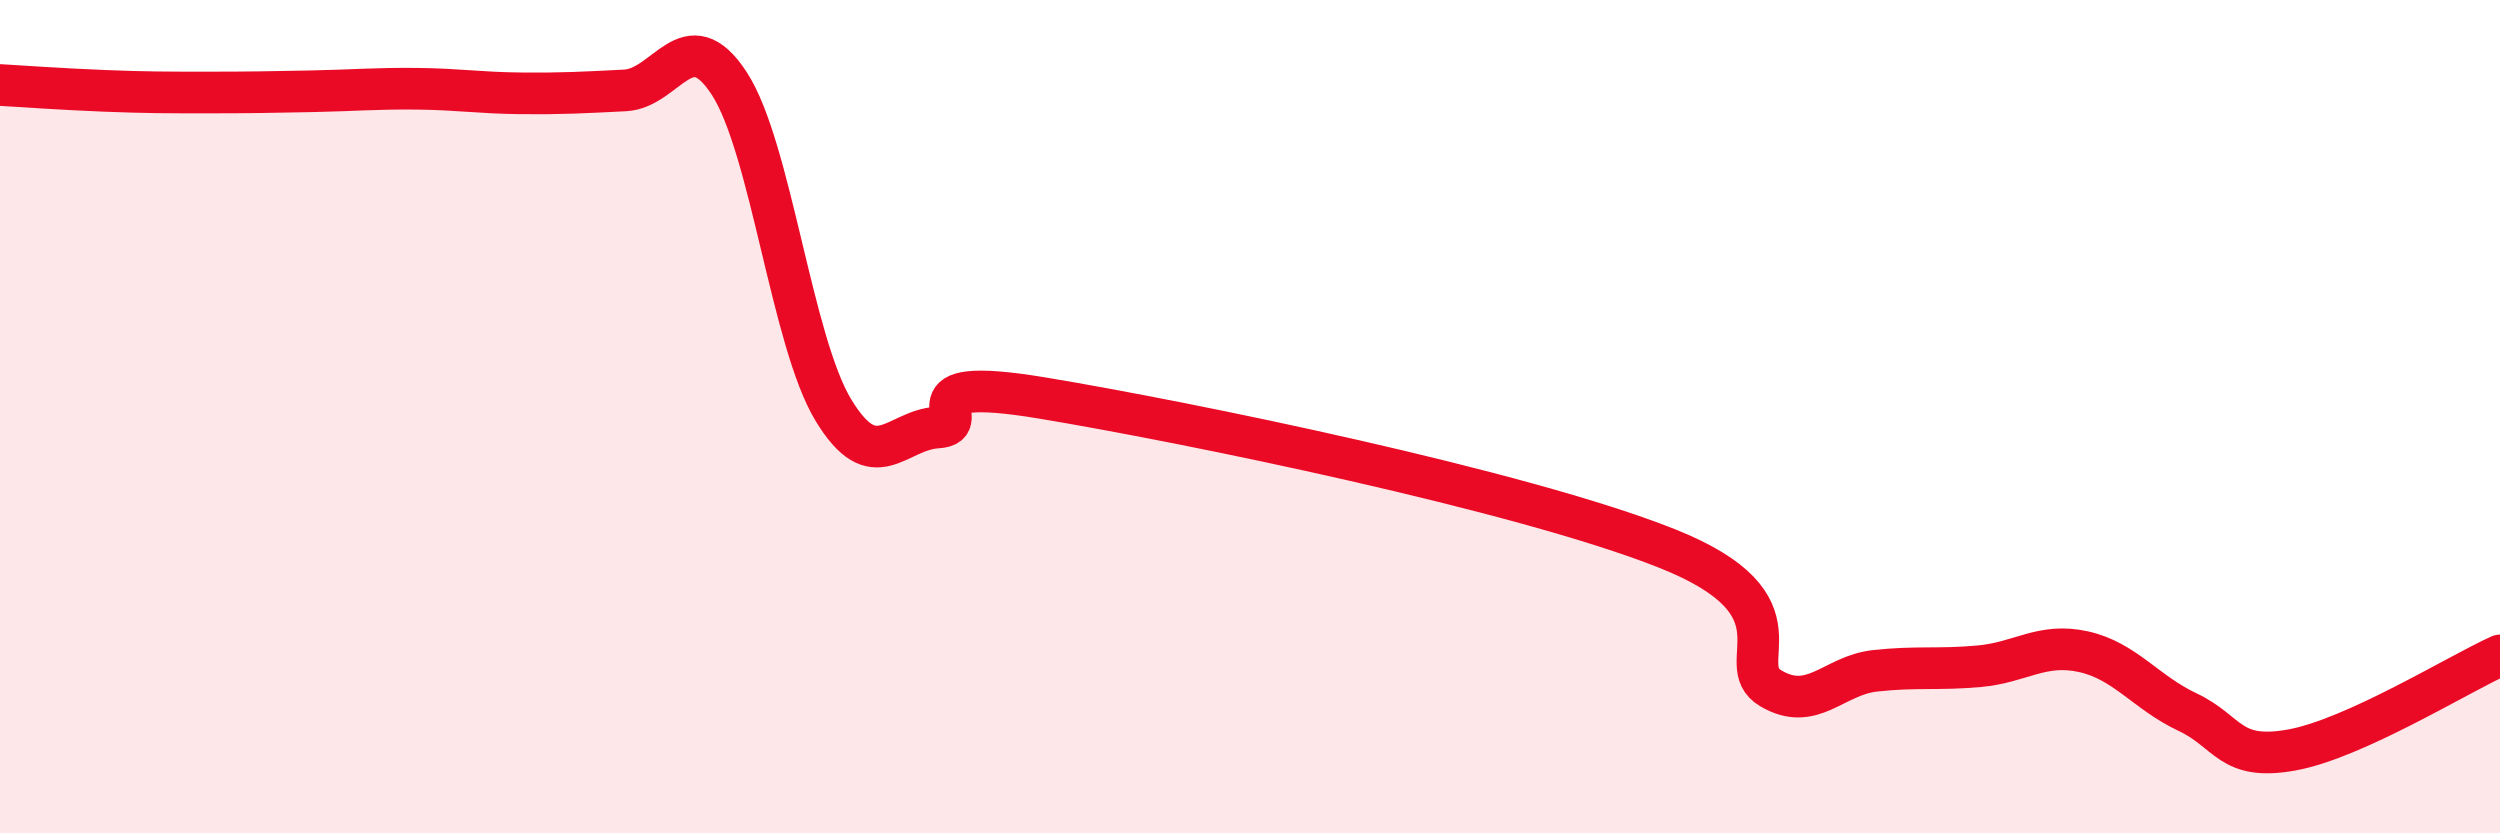
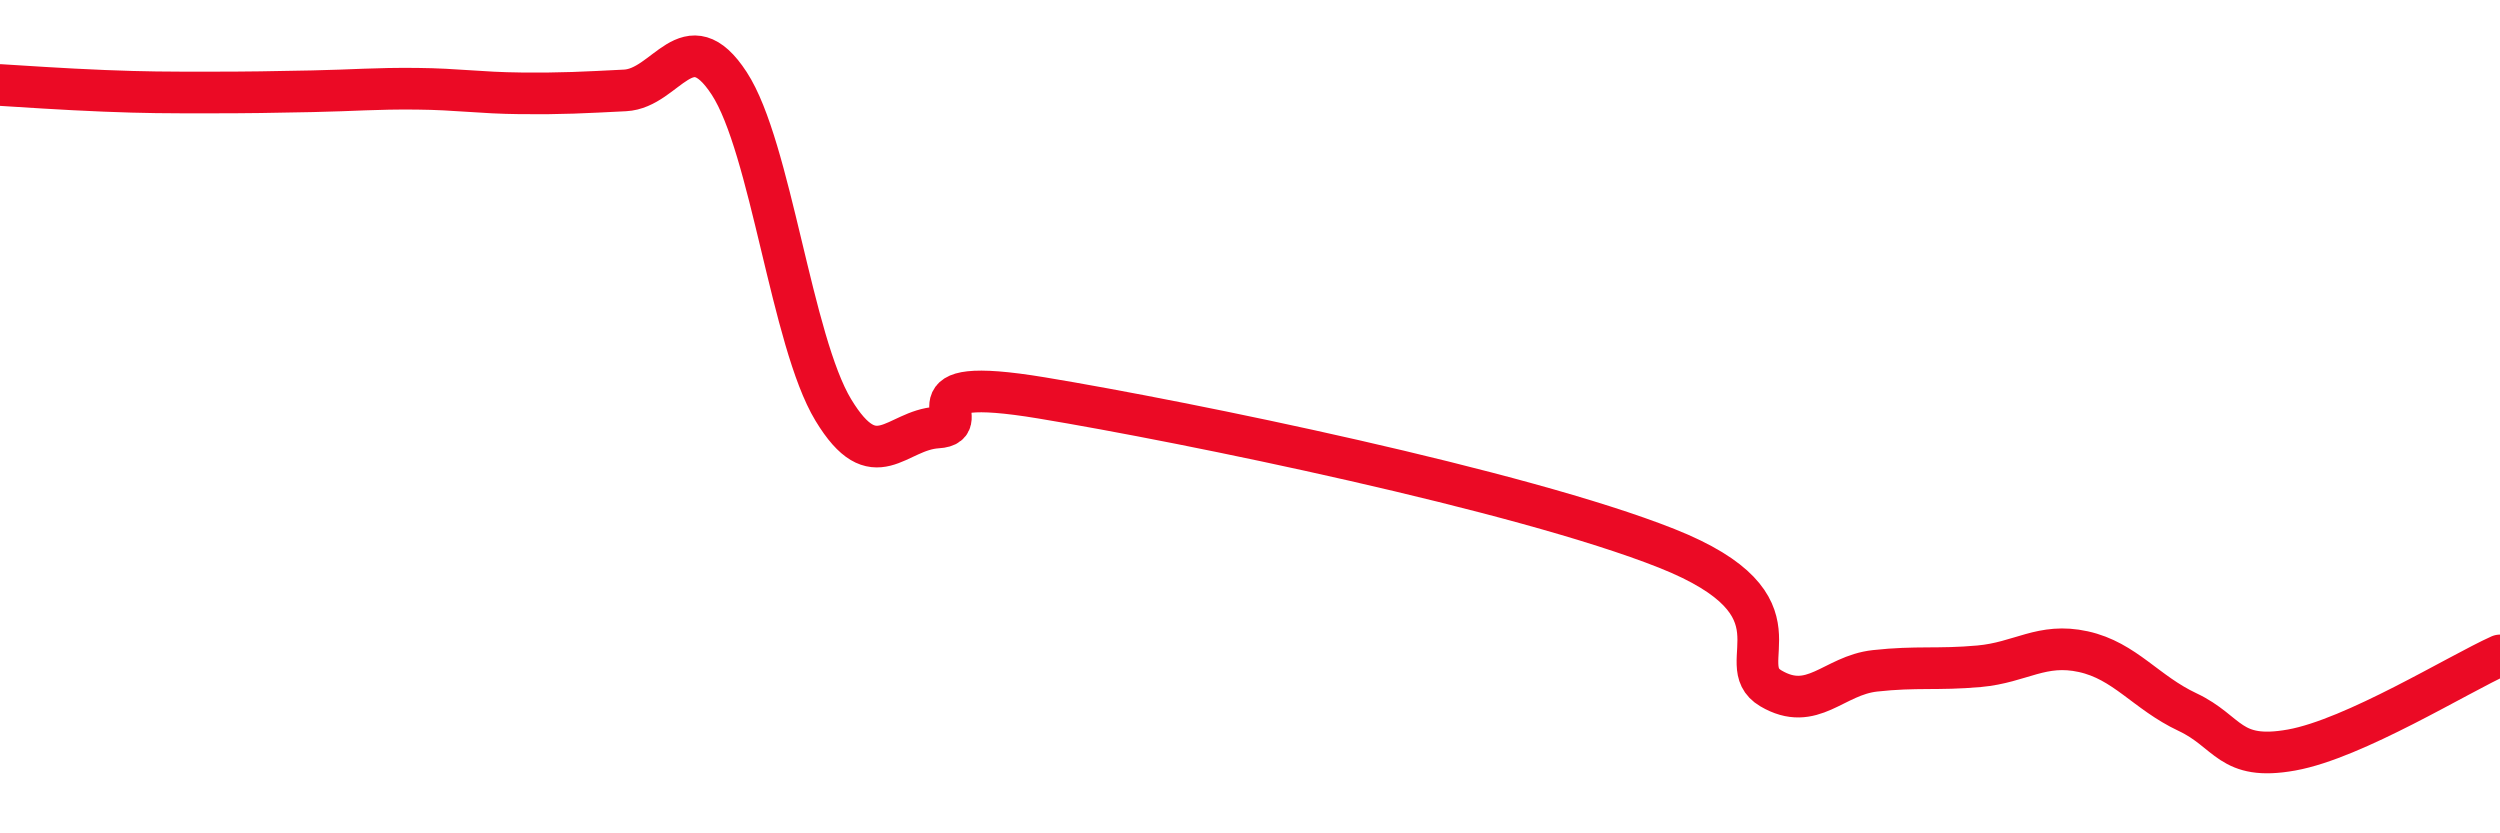
<svg xmlns="http://www.w3.org/2000/svg" width="60" height="20" viewBox="0 0 60 20">
-   <path d="M 0,2.04 C 0.5,2.07 1.5,2.14 2.5,2.18 C 3.5,2.22 4,2.22 5,2.22 C 6,2.22 6.5,2.21 7.5,2.19 C 8.5,2.17 9,2.12 10,2.13 C 11,2.14 11.5,2.23 12.5,2.24 C 13.5,2.25 14,2.22 15,2.17 C 16,2.12 16.5,0.47 17.5,2 C 18.5,3.53 19,8.19 20,9.84 C 21,11.49 21.5,10.32 22.5,10.26 C 23.5,10.2 21.5,8.97 25,9.55 C 28.5,10.13 36.5,11.77 40,13.16 C 43.5,14.55 41.5,15.93 42.5,16.52 C 43.5,17.11 44,16.21 45,16.1 C 46,15.99 46.5,16.08 47.5,15.99 C 48.5,15.9 49,15.42 50,15.64 C 51,15.86 51.5,16.62 52.5,17.09 C 53.5,17.56 53.5,18.27 55,18 C 56.5,17.73 59,16.18 60,15.73L60 20L0 20Z" fill="#EB0A25" opacity="0.1" stroke-linecap="round" stroke-linejoin="round" />
  <path d="M 0,2.04 C 0.5,2.07 1.5,2.14 2.5,2.18 C 3.5,2.22 4,2.22 5,2.22 C 6,2.22 6.5,2.21 7.5,2.19 C 8.5,2.17 9,2.12 10,2.13 C 11,2.14 11.5,2.23 12.5,2.24 C 13.5,2.25 14,2.22 15,2.17 C 16,2.12 16.5,0.47 17.5,2 C 18.5,3.53 19,8.19 20,9.84 C 21,11.49 21.5,10.32 22.5,10.26 C 23.5,10.2 21.5,8.97 25,9.55 C 28.5,10.13 36.5,11.77 40,13.16 C 43.5,14.55 41.5,15.93 42.5,16.52 C 43.5,17.11 44,16.21 45,16.1 C 46,15.99 46.5,16.08 47.5,15.99 C 48.5,15.9 49,15.42 50,15.64 C 51,15.86 51.5,16.62 52.5,17.09 C 53.5,17.56 53.5,18.27 55,18 C 56.5,17.73 59,16.18 60,15.73" stroke="#EB0A25" stroke-width="1" fill="none" stroke-linecap="round" stroke-linejoin="round" />
</svg>